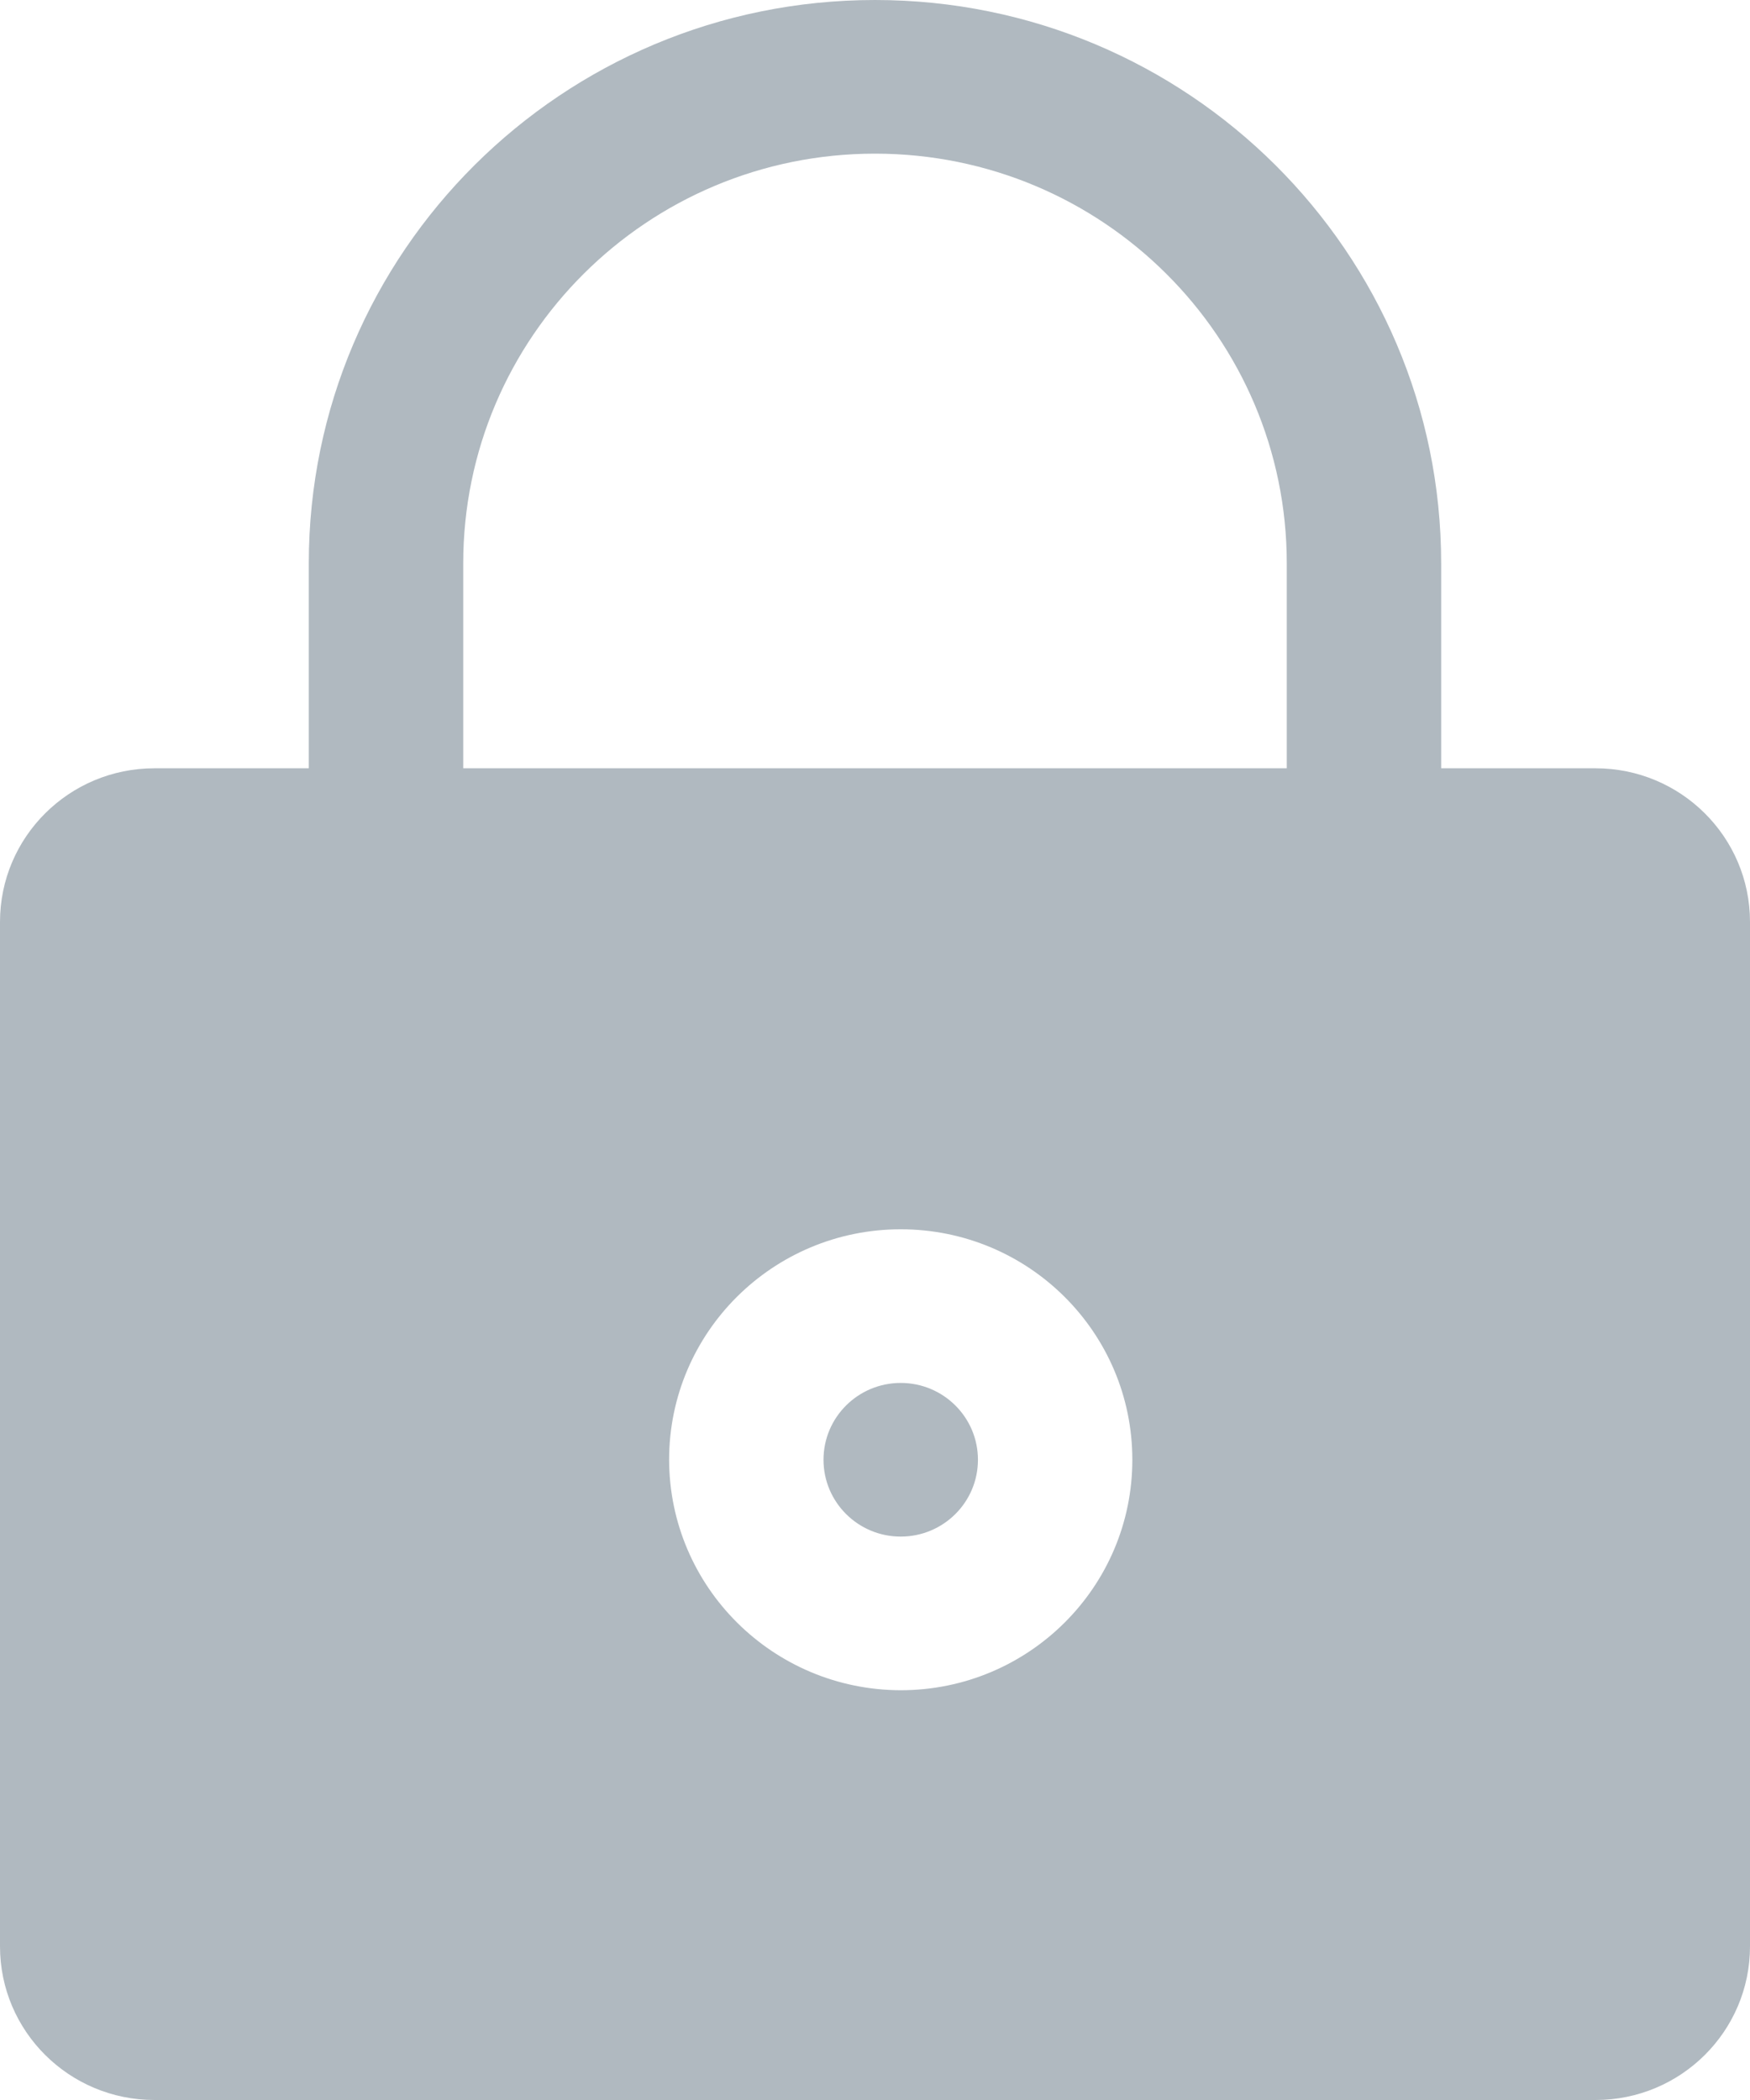
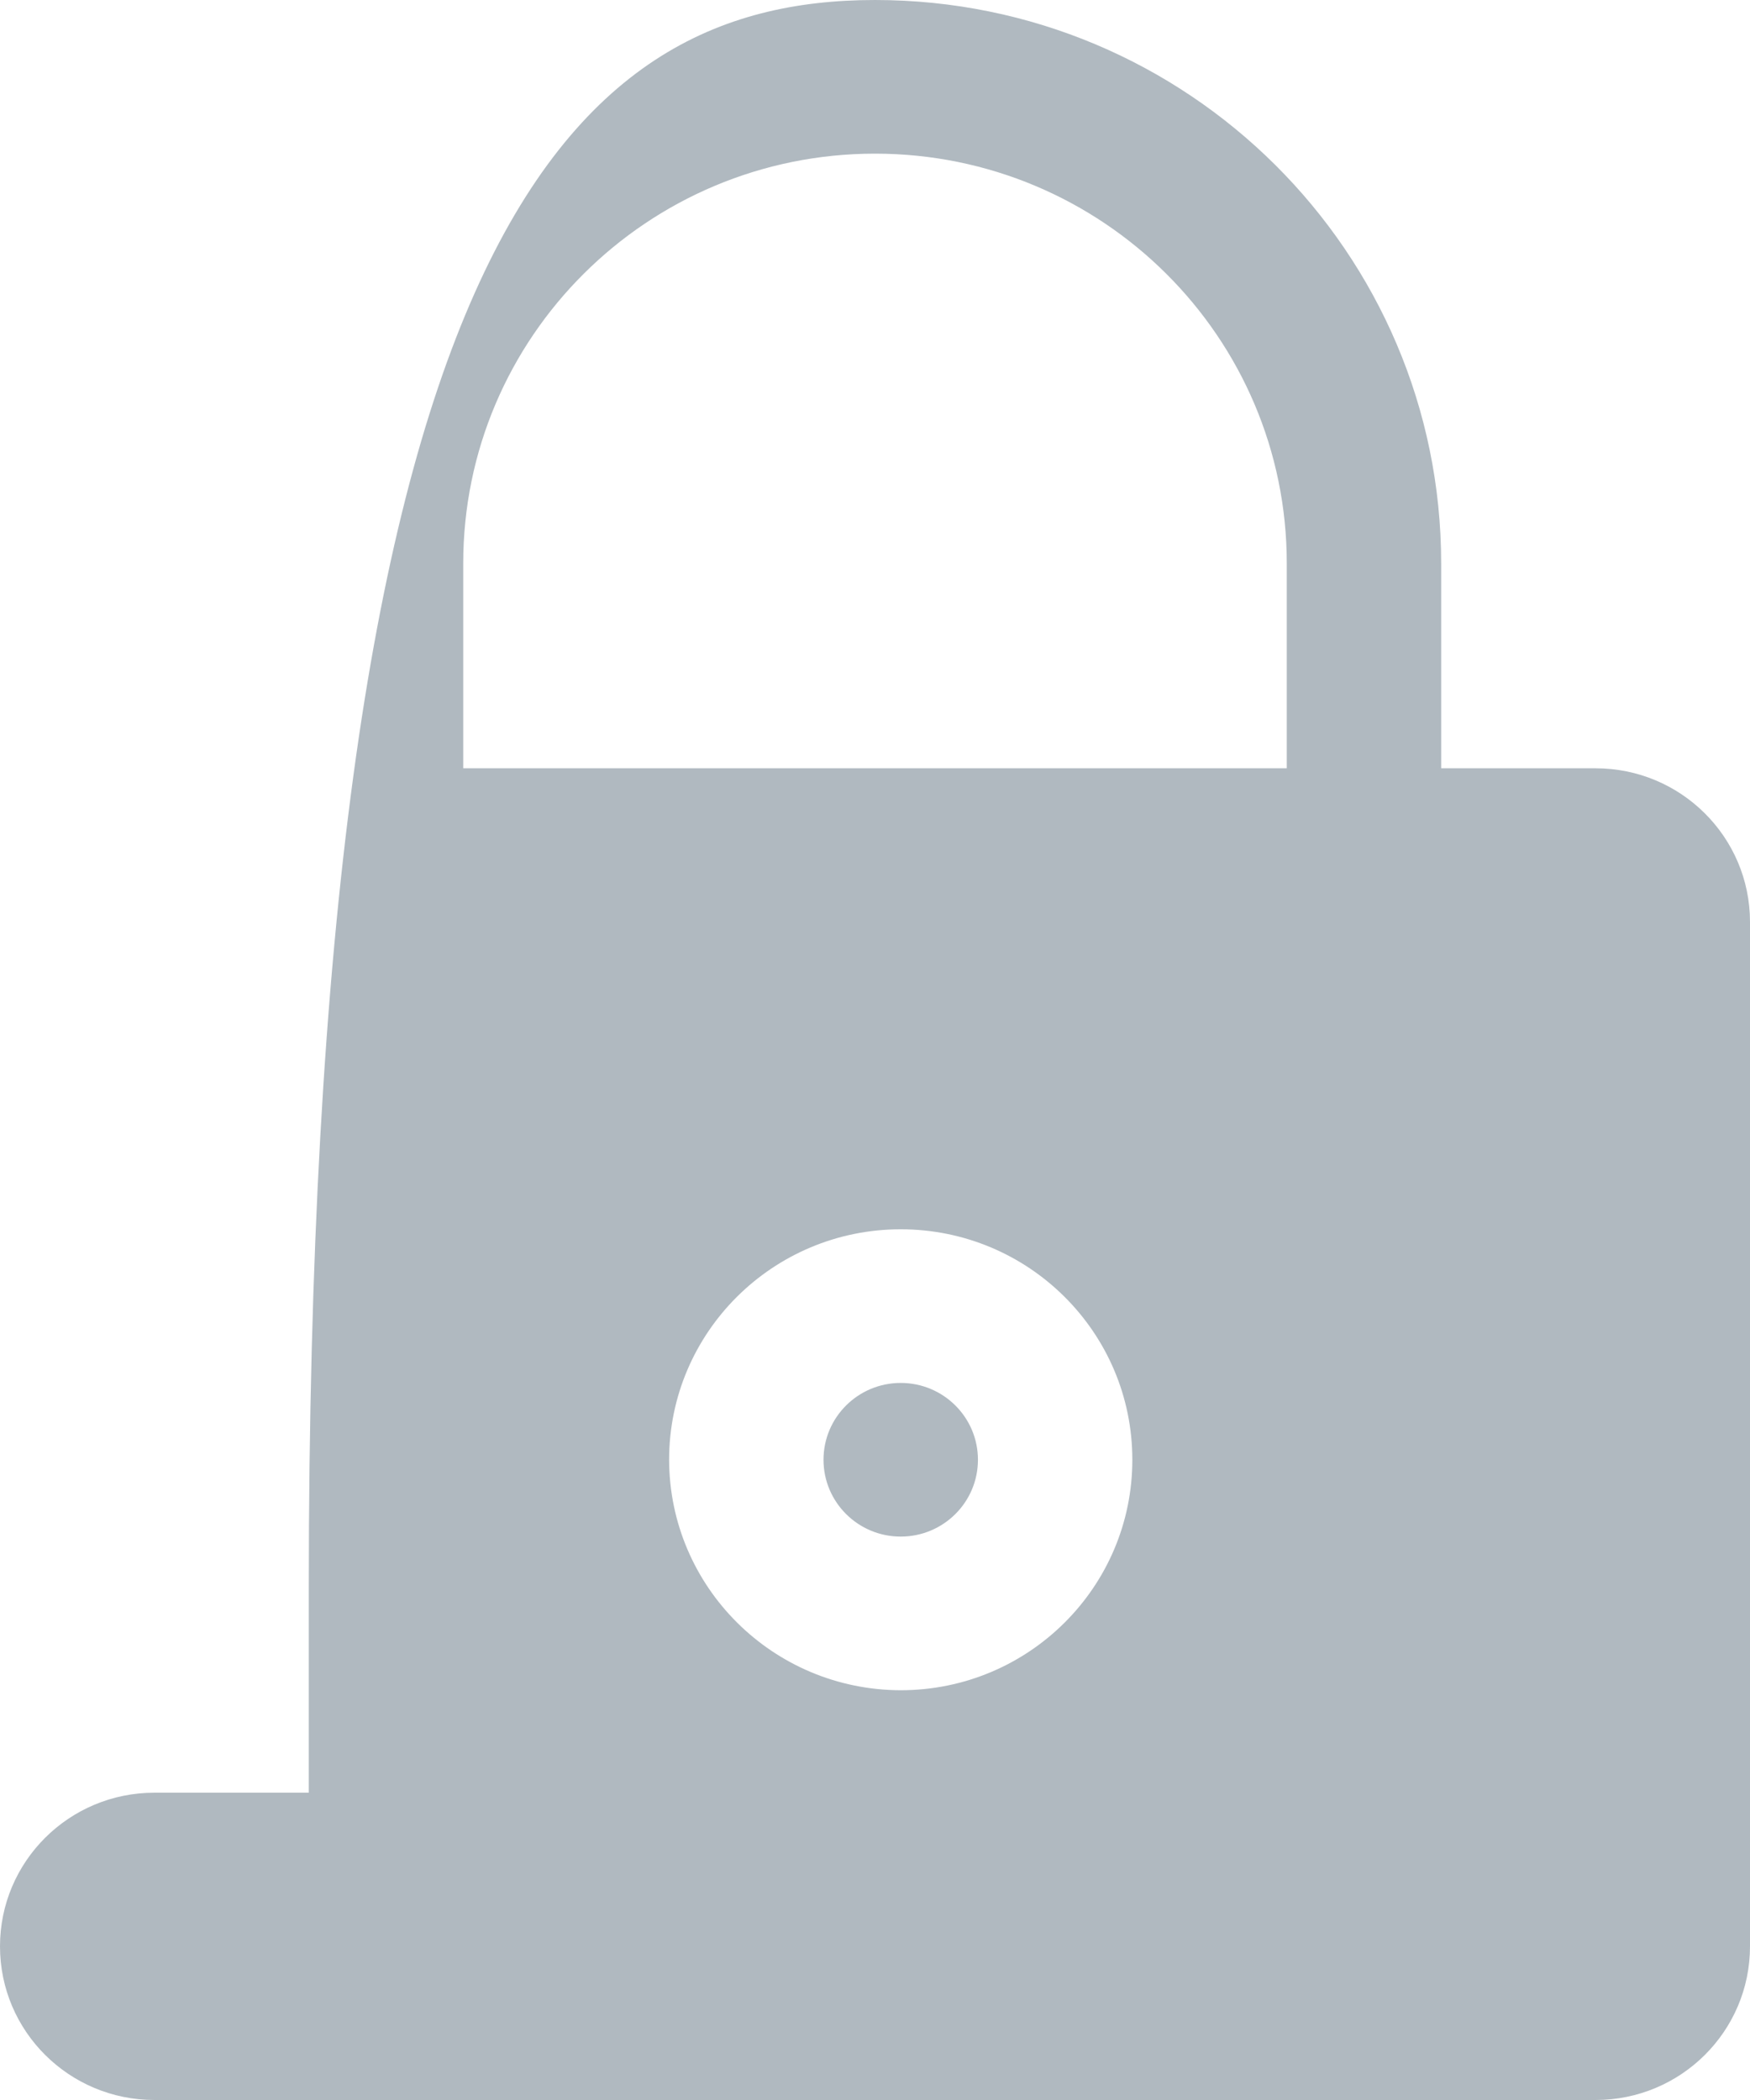
<svg xmlns="http://www.w3.org/2000/svg" width="40" height="48" viewBox="0 0 40 48">
-   <path fill="#B0B9C0" fill-rule="evenodd" d="M36.471 17.561C38.42 17.561 40 19.133 40 21.073V44.488C40 46.428 38.42 48 36.471 48H3.529C1.58 48 0 46.428 0 44.488V21.073c0-1.94 1.58-3.512 3.529-3.512h3.529v-4.683C7.059 5.766 12.853 0 20 0c7.147 0 12.941 5.766 12.941 12.878v4.683h3.529zM20.588 38.634c2.924 0 5.294-2.359 5.294-5.268 0-2.91-2.37-5.268-5.294-5.268-2.924 0-5.294 2.359-5.294 5.268.006 2.907 2.373 5.262 5.294 5.268zm0-7.024c.975 0 1.765.786 1.765 1.756 0 .97-.79 1.756-1.765 1.756-.975 0-1.765-.786-1.765-1.756 0-.97.79-1.756 1.765-1.756zm-10-18.732c0-5.173 4.214-9.366 9.412-9.366 5.198 0 9.412 4.193 9.412 9.366v4.683h-18.824v-4.683z" />
+   <path fill="#B0B9C0" fill-rule="evenodd" d="M36.471 17.561C38.42 17.561 40 19.133 40 21.073V44.488C40 46.428 38.42 48 36.471 48H3.529C1.58 48 0 46.428 0 44.488c0-1.94 1.58-3.512 3.529-3.512h3.529v-4.683C7.059 5.766 12.853 0 20 0c7.147 0 12.941 5.766 12.941 12.878v4.683h3.529zM20.588 38.634c2.924 0 5.294-2.359 5.294-5.268 0-2.91-2.37-5.268-5.294-5.268-2.924 0-5.294 2.359-5.294 5.268.006 2.907 2.373 5.262 5.294 5.268zm0-7.024c.975 0 1.765.786 1.765 1.756 0 .97-.79 1.756-1.765 1.756-.975 0-1.765-.786-1.765-1.756 0-.97.79-1.756 1.765-1.756zm-10-18.732c0-5.173 4.214-9.366 9.412-9.366 5.198 0 9.412 4.193 9.412 9.366v4.683h-18.824v-4.683z" />
</svg>